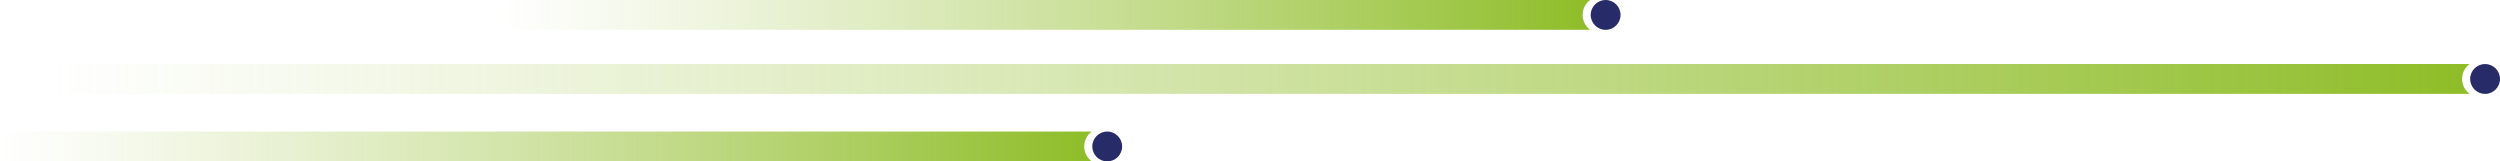
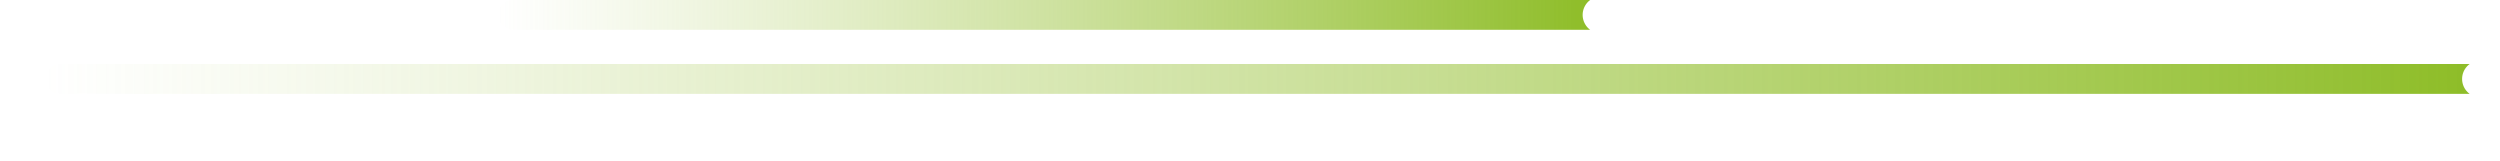
<svg xmlns="http://www.w3.org/2000/svg" width="430.327" height="27.78" viewBox="0 0 430.327 27.78">
  <defs>
    <linearGradient id="linear-gradient" y1="0.5" x2="1" y2="0.5" gradientUnits="objectBoundingBox">
      <stop offset="0" stop-color="#afcd61" stop-opacity="0" />
      <stop offset="1" stop-color="#8ebd28" />
    </linearGradient>
  </defs>
  <g id="_3lines-big" data-name="3lines-big" transform="translate(-486.089 2306.24)">
    <g id="Group_8" data-name="Group 8" transform="translate(571.88 -2306.24)">
-       <circle id="Ellipse_5" data-name="Ellipse 5" cx="2.568" cy="2.568" r="2.568" transform="translate(188.019)" fill="#272b68" />
      <path id="Path_39" data-name="Path 39" d="M807.924-2303.671a3.206,3.206,0,0,1,1.293-2.567H623.86a2.568,2.568,0,0,0-2.568,2.567,2.568,2.568,0,0,0,2.568,2.567H809.219A3.207,3.207,0,0,1,807.924-2303.671Z" transform="translate(-621.292 2306.239)" fill="url(#linear-gradient)" />
    </g>
    <g id="Group_9" data-name="Group 9" transform="translate(493.926 -2295.215)">
-       <circle id="Ellipse_6" data-name="Ellipse 6" cx="2.568" cy="2.568" r="2.568" transform="translate(417.354)" fill="#272b68" />
      <path id="Path_40" data-name="Path 40" d="M914.407-2286.3a3.207,3.207,0,0,1,1.293-2.567H501.006a2.567,2.567,0,0,0-2.567,2.567,2.567,2.567,0,0,0,2.567,2.567H915.7A3.208,3.208,0,0,1,914.407-2286.3Z" transform="translate(-498.439 2288.864)" fill="url(#linear-gradient)" />
    </g>
    <g id="Group_10" data-name="Group 10" transform="translate(486.089 -2283.596)">
-       <circle id="Ellipse_7" data-name="Ellipse 7" cx="2.568" cy="2.568" r="2.568" transform="translate(188.018 0)" fill="#272b68" />
-       <path id="Path_41" data-name="Path 41" d="M672.721-2267.985a3.207,3.207,0,0,1,1.293-2.567H488.656a2.567,2.567,0,0,0-2.567,2.567,2.567,2.567,0,0,0,2.567,2.567H674.015A3.208,3.208,0,0,1,672.721-2267.985Z" transform="translate(-486.089 2270.553)" fill="url(#linear-gradient)" />
-     </g>
+       </g>
  </g>
</svg>